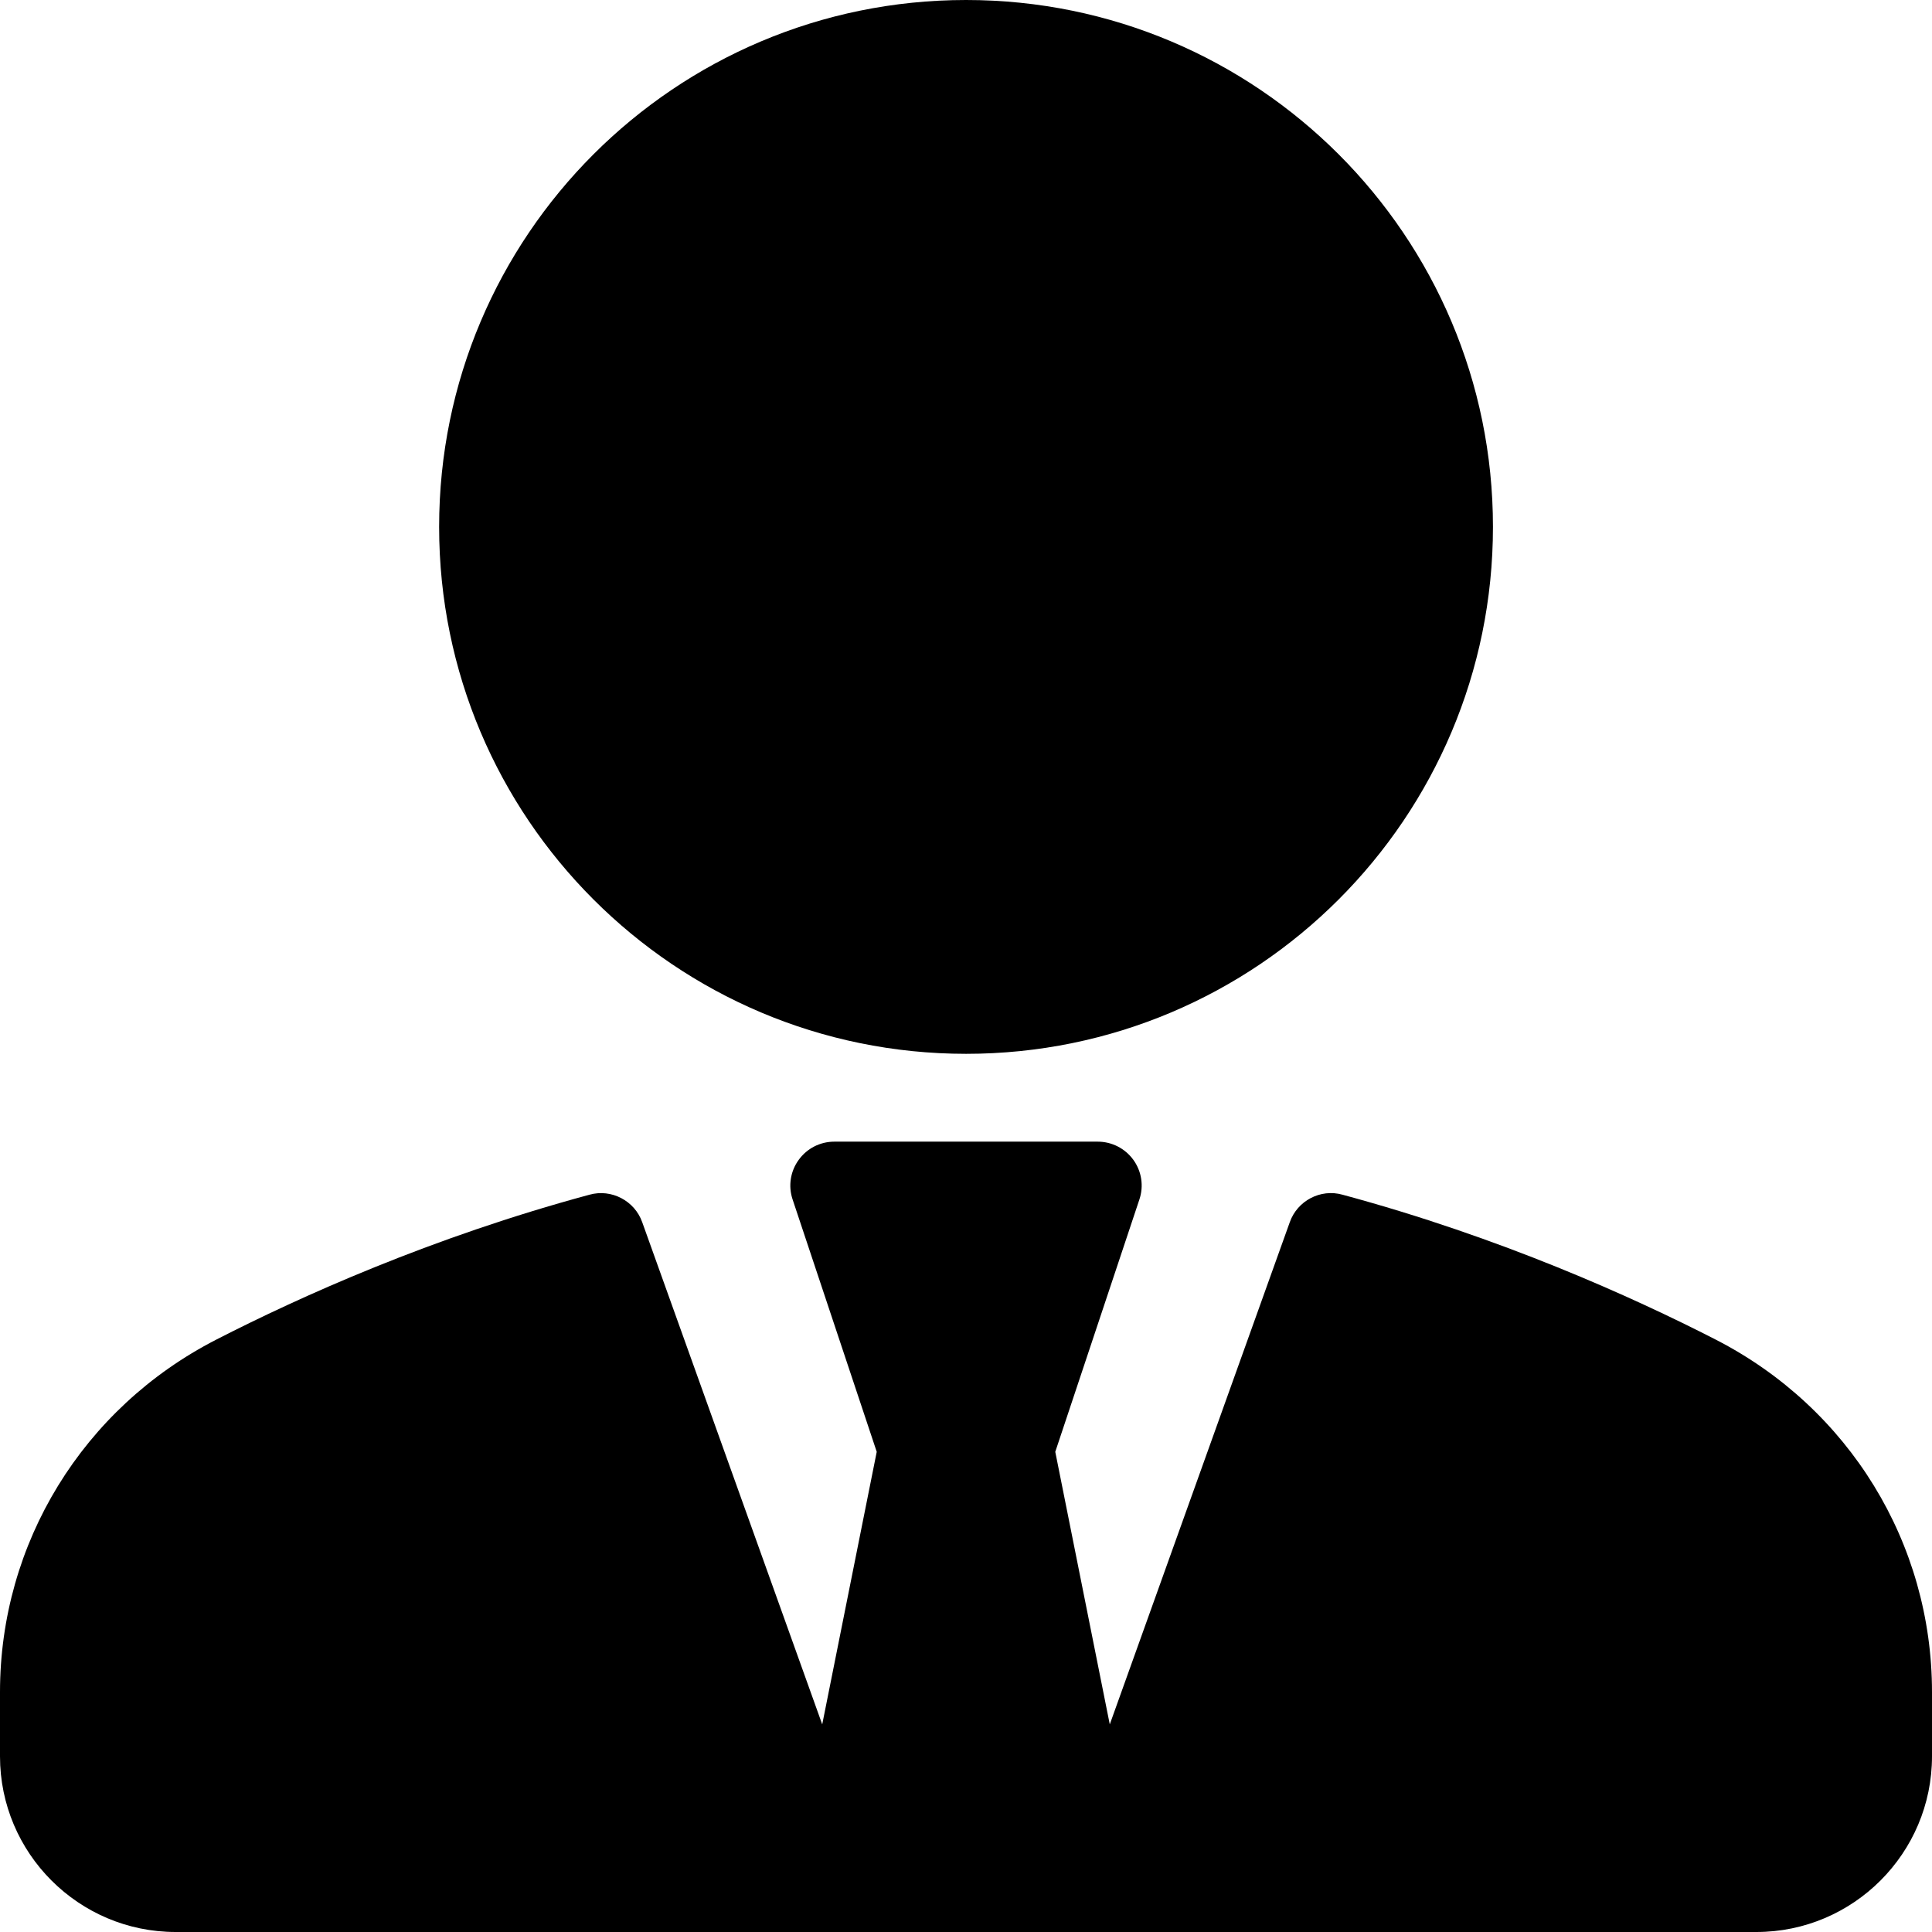
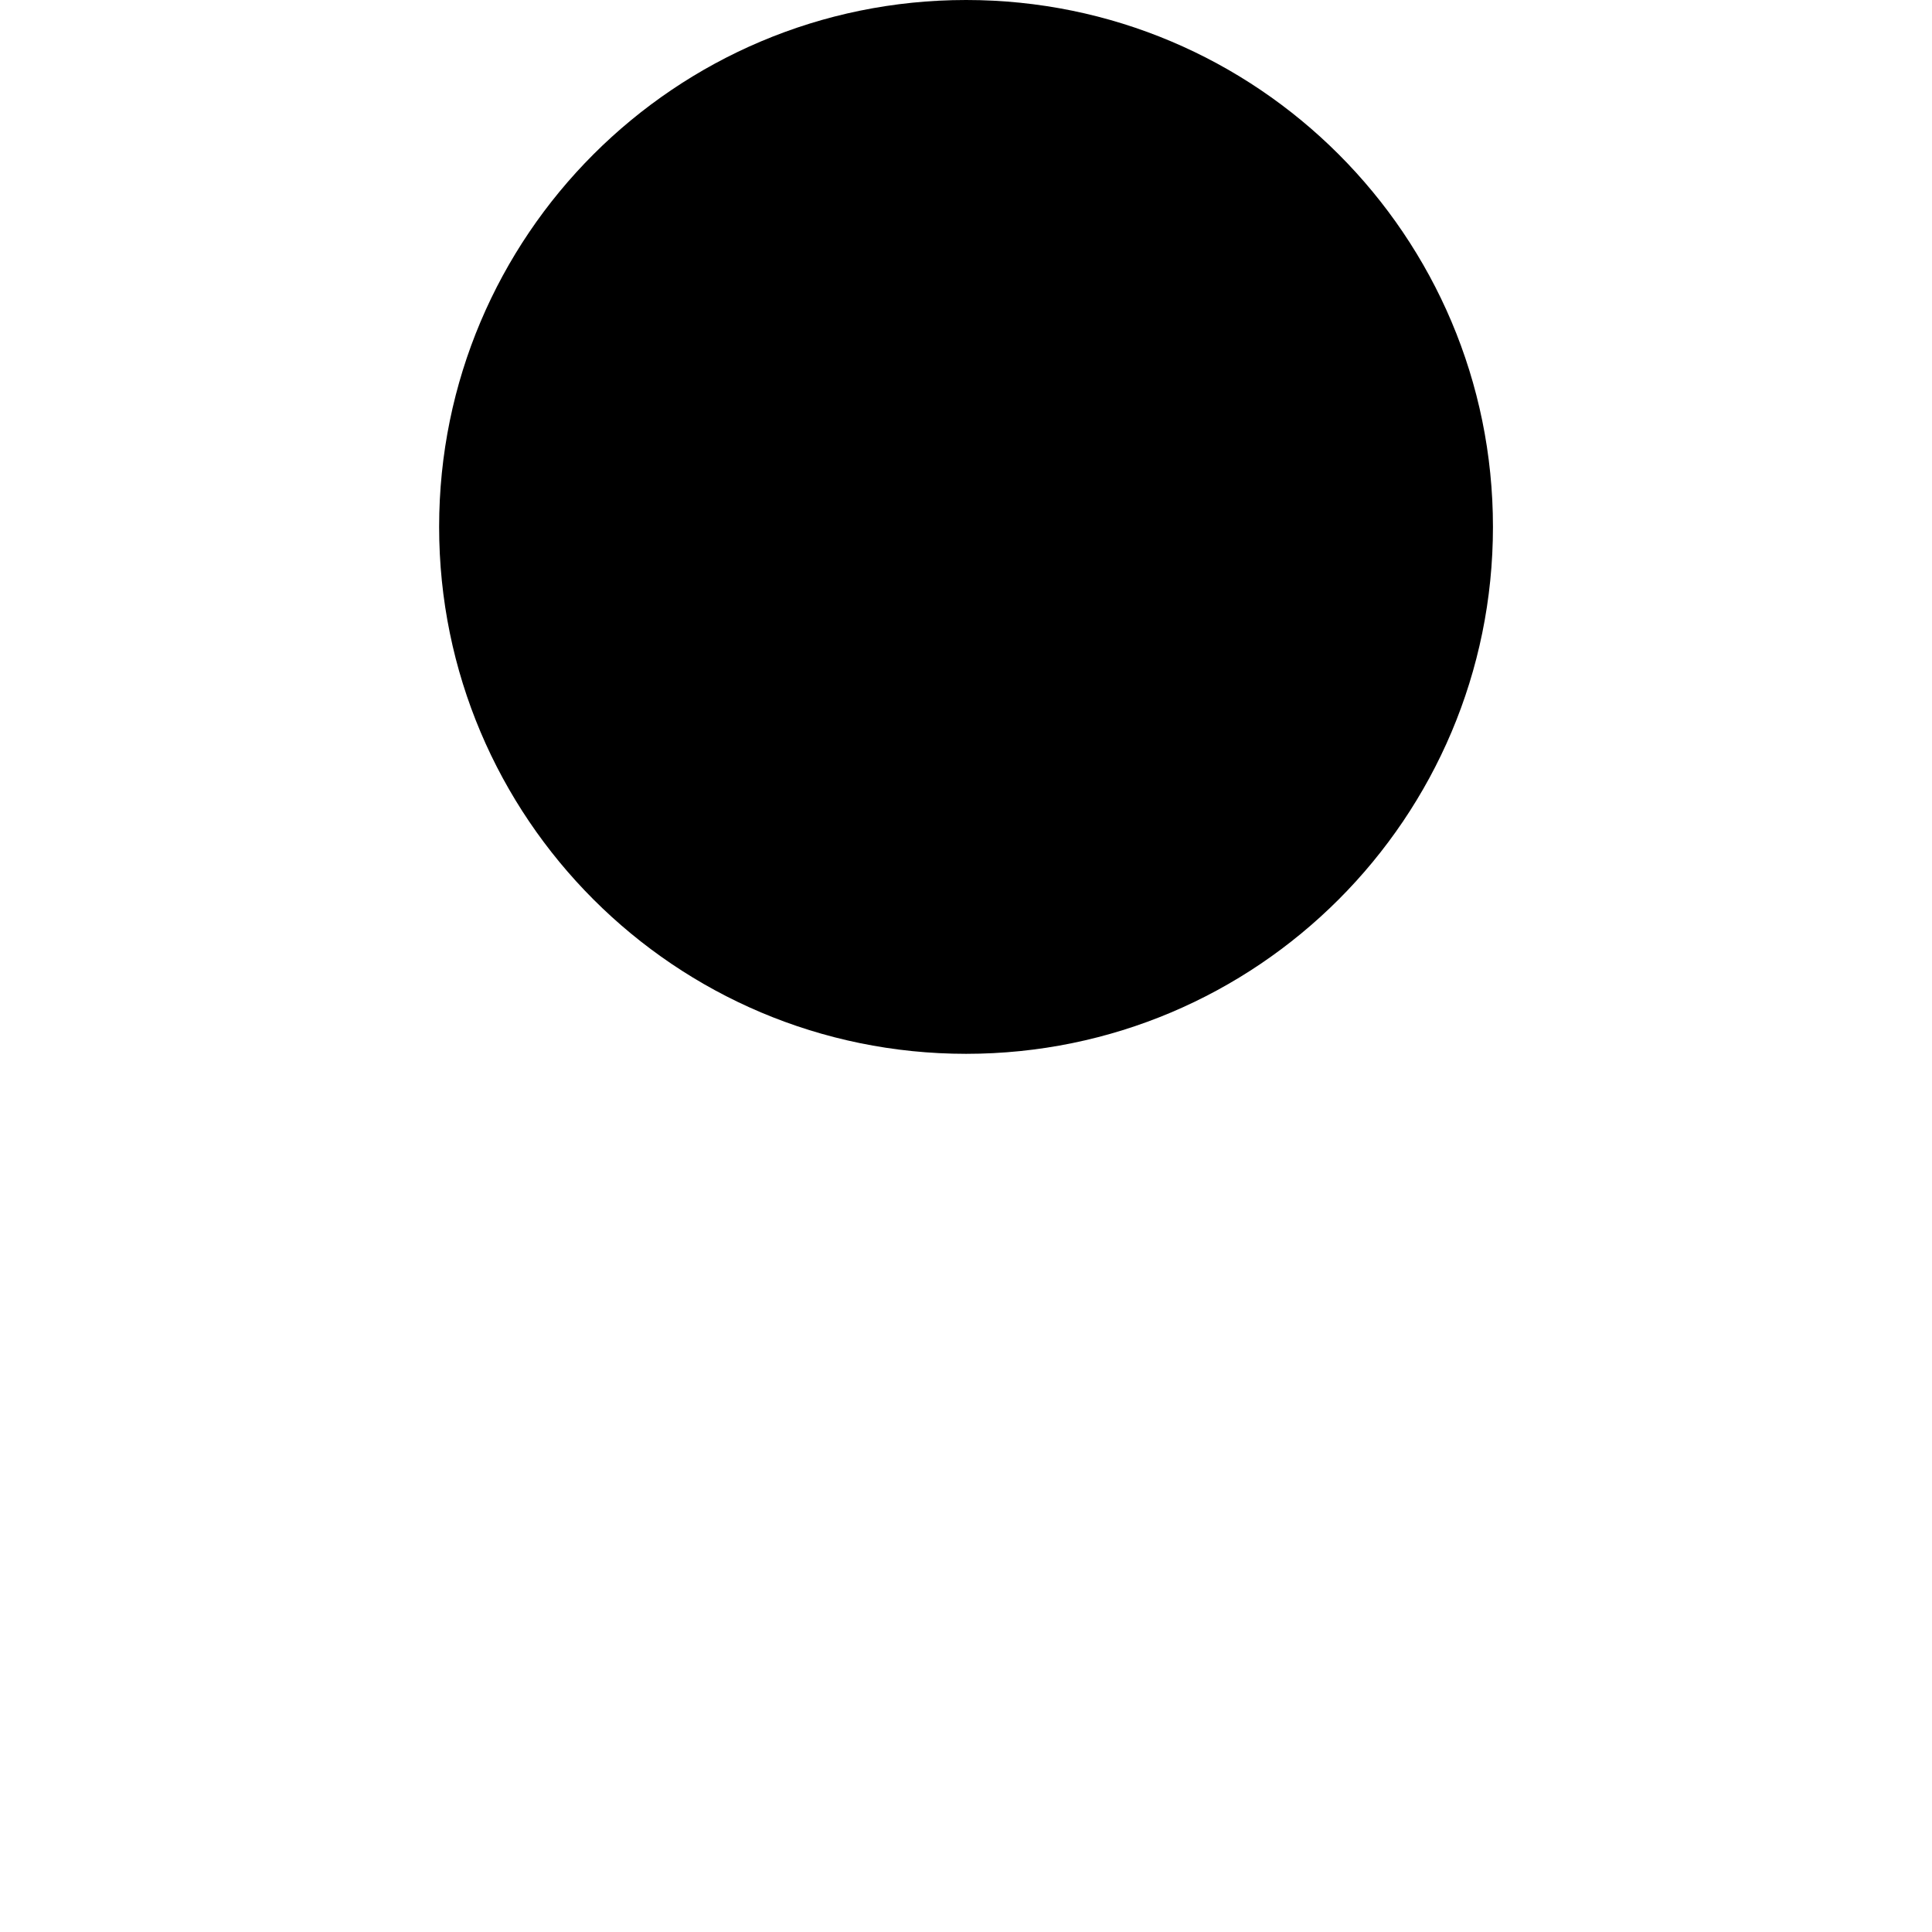
<svg xmlns="http://www.w3.org/2000/svg" width="24" height="24" viewBox="0 0 24 24" fill="none">
  <g clip-path="url(#clip0)">
    <path d="M12.001 13.091C15.616 13.091 18.546 10.16 18.546 6.545C18.546 2.93 15.616 0 12.001 0C8.386 0 5.455 2.93 5.455 6.545C5.455 10.16 8.386 13.091 12.001 13.091Z" fill="black" />
-     <path d="M21.315 16.642C20.284 16.113 18.641 15.371 16.677 14.841C16.404 14.764 16.116 14.916 16.022 15.183L13.786 21.421L13.109 18.035L14.154 14.9C14.21 14.734 14.182 14.55 14.079 14.408C13.976 14.266 13.812 14.182 13.636 14.182H10.364C10.188 14.182 10.024 14.266 9.922 14.408C9.818 14.55 9.79 14.734 9.846 14.9L10.891 18.035L10.214 21.421L7.978 15.183C7.884 14.916 7.595 14.765 7.323 14.841C5.359 15.371 3.716 16.113 2.685 16.642C1.029 17.492 0 19.17 0 21.02V21.818C0 23.022 0.979 24 2.182 24H10.364H13.636H21.818C23.021 24 24 23.022 24 21.818V21.02C24 19.17 22.971 17.492 21.315 16.642Z" fill="black" />
  </g>
  <defs>
    <clipPath id="clip0">
      <rect width="24" height="24" fill="white" />
    </clipPath>
  </defs>
</svg>